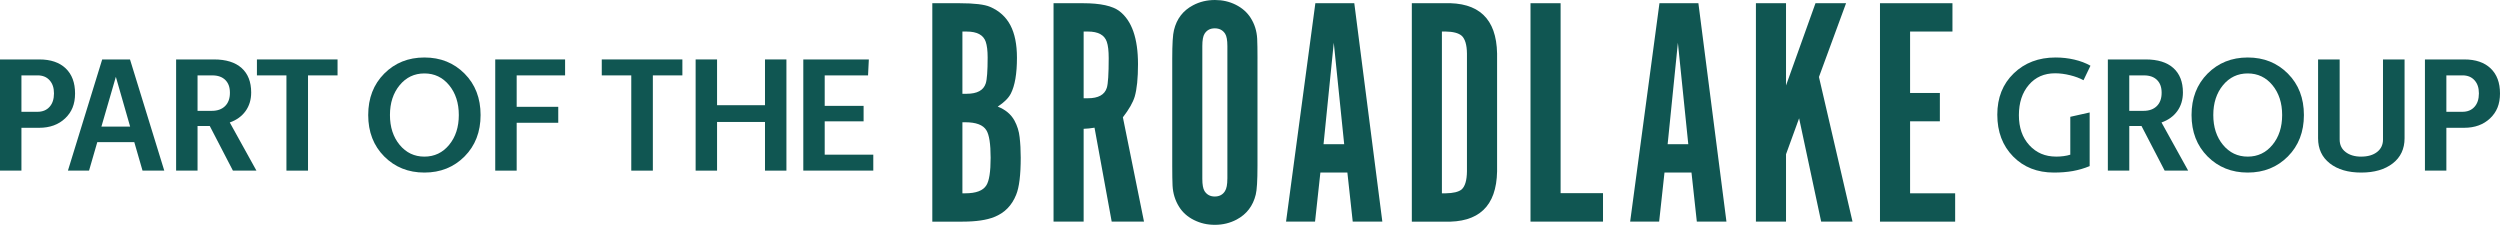
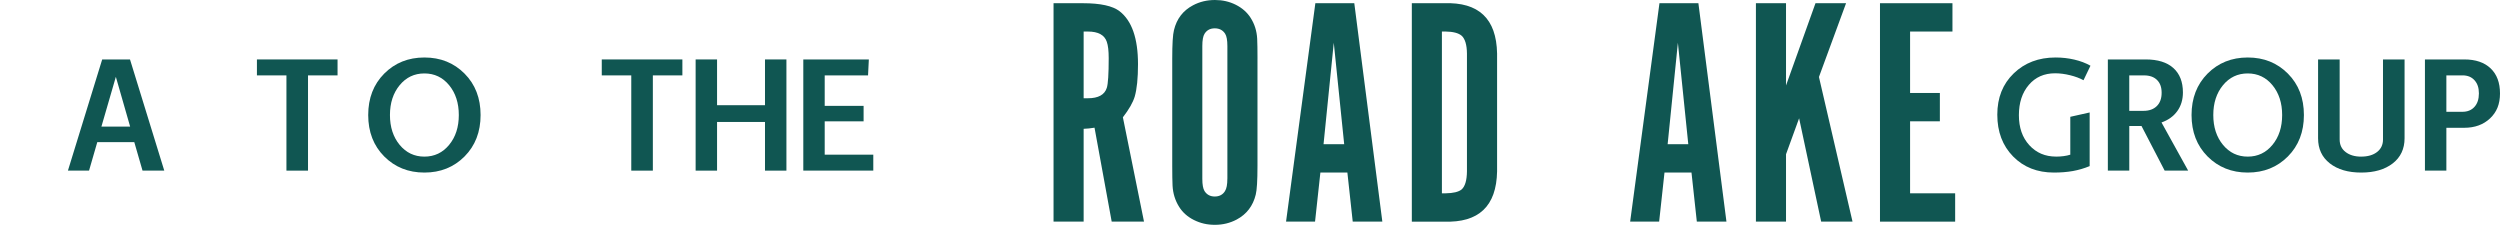
<svg xmlns="http://www.w3.org/2000/svg" width="278" height="25" viewBox="0 0 278 25" fill="none">
-   <path d="M107.02 21.496H107.336C108.539 21.496 109.322 21.198 109.684 20.607C110 20.109 110.158 19.088 110.158 17.546C110.158 16.003 110 14.984 109.684 14.484C109.322 13.89 108.539 13.595 107.336 13.595H107.02V21.496ZM107.02 10.428H107.494C108.662 10.428 109.368 10.044 109.615 9.273C109.754 8.846 109.826 7.886 109.826 6.391C109.826 5.643 109.756 5.063 109.615 4.648C109.357 3.889 108.651 3.509 107.494 3.509H107.02V10.431V10.428ZM110.945 11.853C111.798 12.185 112.418 12.702 112.804 13.4C113.119 13.98 113.312 14.598 113.382 15.251C113.463 15.94 113.505 16.699 113.505 17.529C113.505 19.463 113.335 20.838 112.996 21.656C112.518 22.854 111.705 23.679 110.56 24.13C109.708 24.474 108.528 24.646 107.02 24.646H103.673V0.358H106.688C108.347 0.358 109.487 0.495 110.105 0.766C111.122 1.205 111.872 1.887 112.358 2.813C112.843 3.738 113.085 4.943 113.085 6.426C113.085 8.193 112.857 9.523 112.402 10.412C112.144 10.909 111.661 11.39 110.948 11.853" fill="#105652" />
  <path d="M120.501 10.926H120.974C122.131 10.926 122.832 10.541 123.076 9.77C123.216 9.343 123.288 8.24 123.288 6.462C123.288 5.655 123.218 5.049 123.076 4.646C122.818 3.886 122.119 3.507 120.974 3.507H120.501V10.926ZM117.154 0.358H120.431C122.37 0.358 123.724 0.656 124.495 1.247C125.861 2.304 126.546 4.266 126.546 7.136C126.546 8.702 126.423 9.905 126.179 10.749C125.98 11.402 125.543 12.166 124.865 13.043L127.213 24.644H123.62L121.711 14.199C121.279 14.27 120.874 14.312 120.501 14.324V24.644H117.154V0.358Z" fill="#105652" />
  <path d="M136.485 19.878V5.127C136.485 4.474 136.403 4.018 136.238 3.757C135.981 3.353 135.595 3.151 135.082 3.151C134.569 3.151 134.199 3.353 133.944 3.757C133.779 4.018 133.698 4.474 133.698 5.127V19.878C133.698 20.529 133.779 20.986 133.944 21.248C134.202 21.651 134.58 21.852 135.082 21.852C135.583 21.852 135.976 21.651 136.22 21.248C136.396 20.974 136.482 20.519 136.482 19.878M139.832 6.514V18.453C139.832 20.078 139.766 21.14 139.639 21.637C139.334 22.894 138.628 23.821 137.518 24.413C136.782 24.804 135.976 25 135.1 25C134.225 25 133.482 24.821 132.771 24.467C132.058 24.111 131.51 23.625 131.124 23.007C130.681 22.307 130.434 21.519 130.388 20.642C130.365 20.144 130.353 19.416 130.353 18.453V6.514C130.353 4.889 130.418 3.832 130.546 3.346C130.85 2.089 131.556 1.17 132.666 0.587C133.403 0.196 134.213 0 135.103 0C135.944 0 136.717 0.177 137.425 0.533C138.131 0.889 138.677 1.37 139.063 1.974C139.506 2.662 139.753 3.438 139.799 4.306C139.822 4.804 139.834 5.54 139.834 6.511" fill="#105652" />
  <path d="M149.473 16.034L148.316 4.754L147.178 16.034H149.473ZM146.827 19.182L146.233 24.644H143.009L146.268 0.356H150.597L153.716 24.644H150.423L149.828 19.182H146.832H146.827Z" fill="#105652" />
  <path d="M160.34 21.496H160.76C161.601 21.484 162.191 21.342 162.53 21.069C162.916 20.725 163.113 20.055 163.125 19.057V5.945C163.113 4.974 162.913 4.313 162.53 3.969C162.179 3.672 161.589 3.519 160.76 3.507H160.34V21.496ZM156.995 0.359H160.57C164.437 0.217 166.404 2.078 166.476 5.945V19.06C166.406 22.927 164.437 24.788 160.57 24.646H156.995V0.359Z" fill="#105652" />
-   <path d="M170.192 24.644V0.358H173.539V21.479H178.254V24.644H170.192Z" fill="#105652" />
  <path d="M187.737 16.034L186.581 4.754L185.442 16.034H187.737ZM185.092 19.182L184.497 24.644H181.273L184.532 0.356H188.861L191.981 24.644H188.687L188.093 19.182H185.096H185.092Z" fill="#105652" />
  <path d="M202.267 8.56L206 24.644H202.513L200.061 13.152L198.605 17.154V24.644H195.258V0.358H198.605V9.504L201.882 0.358H205.282L202.267 8.56Z" fill="#105652" />
  <path d="M209.054 0.358H217.113V3.507H212.401V10.339H215.713V13.489H212.401V21.496H217.413V24.646H209.054V0.358Z" fill="#105652" />
-   <path d="M2.383 14.208V18.974H0V6.61H4.378C5.637 6.61 6.612 6.942 7.307 7.605C8.001 8.268 8.347 9.197 8.347 10.393C8.347 11.588 7.98 12.463 7.244 13.161C6.508 13.859 5.546 14.211 4.359 14.211H2.383V14.208ZM2.383 8.383V12.432H4.164C4.729 12.432 5.177 12.251 5.507 11.885C5.837 11.522 6.002 11.022 6.002 10.388C6.002 9.753 5.839 9.291 5.516 8.928C5.193 8.565 4.747 8.381 4.183 8.381H2.383V8.383Z" fill="#105652" />
  <path d="M14.456 6.61L18.267 18.974H15.849L14.932 15.802H10.819L9.901 18.974H7.553L11.364 6.61H14.454H14.456ZM11.278 14.081H14.472L12.883 8.544L11.276 14.081H11.278Z" fill="#105652" />
-   <path d="M25.549 13.616L28.515 18.974H25.901L23.326 14.01H21.967V18.974H19.584V6.61H23.802C25.131 6.61 26.152 6.926 26.863 7.56C27.574 8.195 27.931 9.103 27.931 10.284C27.931 11.084 27.723 11.774 27.304 12.355C26.886 12.935 26.301 13.354 25.549 13.619V13.616ZM21.967 8.383V12.326H23.556C24.178 12.326 24.671 12.149 25.028 11.798C25.386 11.447 25.567 10.954 25.567 10.319C25.567 9.685 25.395 9.235 25.056 8.895C24.715 8.555 24.232 8.383 23.609 8.383H21.967Z" fill="#105652" />
  <path d="M34.251 8.383V18.974H31.852V8.383H28.57V6.61H37.535V8.383H34.254H34.251Z" fill="#105652" />
  <path d="M53.441 12.791C53.441 14.666 52.846 16.201 51.659 17.397C50.47 18.592 48.981 19.189 47.193 19.189C45.404 19.189 43.916 18.592 42.726 17.397C41.537 16.203 40.945 14.666 40.945 12.791C40.945 10.916 41.539 9.381 42.726 8.185C43.916 6.992 45.402 6.393 47.193 6.393C48.983 6.393 50.47 6.99 51.659 8.185C52.848 9.381 53.441 10.916 53.441 12.791ZM43.363 12.791C43.363 14.128 43.72 15.234 44.44 16.107C45.158 16.979 46.075 17.416 47.193 17.416C48.31 17.416 49.227 16.979 49.945 16.107C50.663 15.234 51.02 14.13 51.02 12.791C51.02 11.452 50.66 10.348 49.945 9.475C49.227 8.603 48.31 8.166 47.193 8.166C46.075 8.166 45.158 8.603 44.44 9.475C43.723 10.348 43.363 11.452 43.363 12.791Z" fill="#105652" />
-   <path d="M57.454 13.652V18.974H55.071V6.61H62.838V8.383H57.454V11.878H62.078V13.652H57.454Z" fill="#105652" />
-   <path d="M72.597 8.383V18.974H70.198V8.383H66.916V6.61H75.881V8.383H72.6H72.597Z" fill="#105652" />
+   <path d="M72.597 8.383V18.974H70.198V8.383H66.916V6.61H75.881V8.383H72.597Z" fill="#105652" />
  <path d="M87.45 6.61V18.974H85.067V13.562H79.737V18.974H77.354V6.61H79.737V11.699H85.067V6.61H87.45Z" fill="#105652" />
  <path d="M97.11 17.201V18.974H89.327V6.61H96.615L96.527 8.383H91.707V11.77H96.032V13.489H91.707V17.198H97.108L97.11 17.201Z" fill="#105652" />
  <path d="M228.629 17.416C228.924 17.416 229.205 17.397 229.476 17.361C229.748 17.326 229.994 17.272 230.217 17.201V12.989L232.37 12.506V18.472C231.759 18.722 231.135 18.906 230.501 19.019C229.864 19.132 229.165 19.189 228.401 19.189C226.543 19.189 225.026 18.592 223.856 17.397C222.685 16.203 222.1 14.654 222.1 12.756C222.1 10.857 222.708 9.336 223.928 8.159C225.145 6.983 226.696 6.393 228.578 6.393C229.295 6.393 229.99 6.471 230.661 6.627C231.332 6.782 231.931 7.009 232.461 7.308L231.685 8.921C231.274 8.695 230.777 8.508 230.194 8.365C229.611 8.221 229.056 8.15 228.526 8.15C227.314 8.15 226.341 8.579 225.605 9.44C224.868 10.301 224.501 11.423 224.501 12.81C224.501 14.197 224.887 15.296 225.658 16.142C226.429 16.991 227.421 17.413 228.631 17.413L228.629 17.416Z" fill="#105652" />
  <path d="M240.358 13.616L243.324 18.974H240.711L238.135 14.01H236.776V18.974H234.393V6.61H238.611C239.94 6.61 240.962 6.926 241.672 7.56C242.383 8.195 242.741 9.103 242.741 10.284C242.741 11.084 242.532 11.774 242.114 12.355C241.696 12.935 241.11 13.354 240.358 13.619V13.616ZM236.774 8.383V12.326H238.363C238.985 12.326 239.478 12.149 239.835 11.798C240.193 11.447 240.374 10.954 240.374 10.319C240.374 9.685 240.202 9.235 239.863 8.895C239.522 8.555 239.039 8.383 238.416 8.383H236.774Z" fill="#105652" />
  <path d="M256.195 12.791C256.195 14.666 255.601 16.201 254.414 17.397C253.225 18.592 251.736 19.189 249.948 19.189C248.159 19.189 246.671 18.592 245.481 17.397C244.292 16.203 243.7 14.666 243.7 12.791C243.7 10.916 244.295 9.381 245.481 8.185C246.671 6.992 248.157 6.393 249.948 6.393C251.738 6.393 253.225 6.99 254.414 8.185C255.603 9.381 256.195 10.916 256.195 12.791ZM246.118 12.791C246.118 14.128 246.475 15.234 247.195 16.107C247.913 16.979 248.831 17.416 249.948 17.416C251.065 17.416 251.982 16.979 252.7 16.107C253.418 15.234 253.775 14.13 253.775 12.791C253.775 11.452 253.415 10.348 252.7 9.475C251.982 8.603 251.065 8.166 249.948 8.166C248.831 8.166 247.913 8.603 247.195 9.475C246.478 10.348 246.118 11.452 246.118 12.791Z" fill="#105652" />
  <path d="M262.571 17.415C263.3 17.415 263.886 17.246 264.327 16.904C264.768 16.564 264.989 16.099 264.989 15.515V6.61H267.388V15.373C267.388 16.555 266.949 17.489 266.074 18.168C265.198 18.849 264.03 19.189 262.571 19.189C261.112 19.189 259.947 18.849 259.076 18.168C258.205 17.486 257.77 16.555 257.77 15.373V6.61H260.17V15.517C260.17 16.102 260.39 16.567 260.831 16.906C261.273 17.246 261.851 17.418 262.571 17.418V17.415Z" fill="#105652" />
  <path d="M272.036 14.208V18.974H269.653V6.61H274.031C275.29 6.61 276.265 6.942 276.959 7.605C277.654 8.268 278 9.197 278 10.393C278 11.588 277.633 12.463 276.897 13.161C276.16 13.859 275.199 14.211 274.012 14.211H272.036V14.208ZM272.036 8.383V12.432H273.817C274.381 12.432 274.83 12.251 275.159 11.885C275.489 11.522 275.654 11.022 275.654 10.388C275.654 9.753 275.492 9.291 275.169 8.928C274.846 8.565 274.4 8.381 273.836 8.381H272.036V8.383Z" fill="#105652" />
</svg>